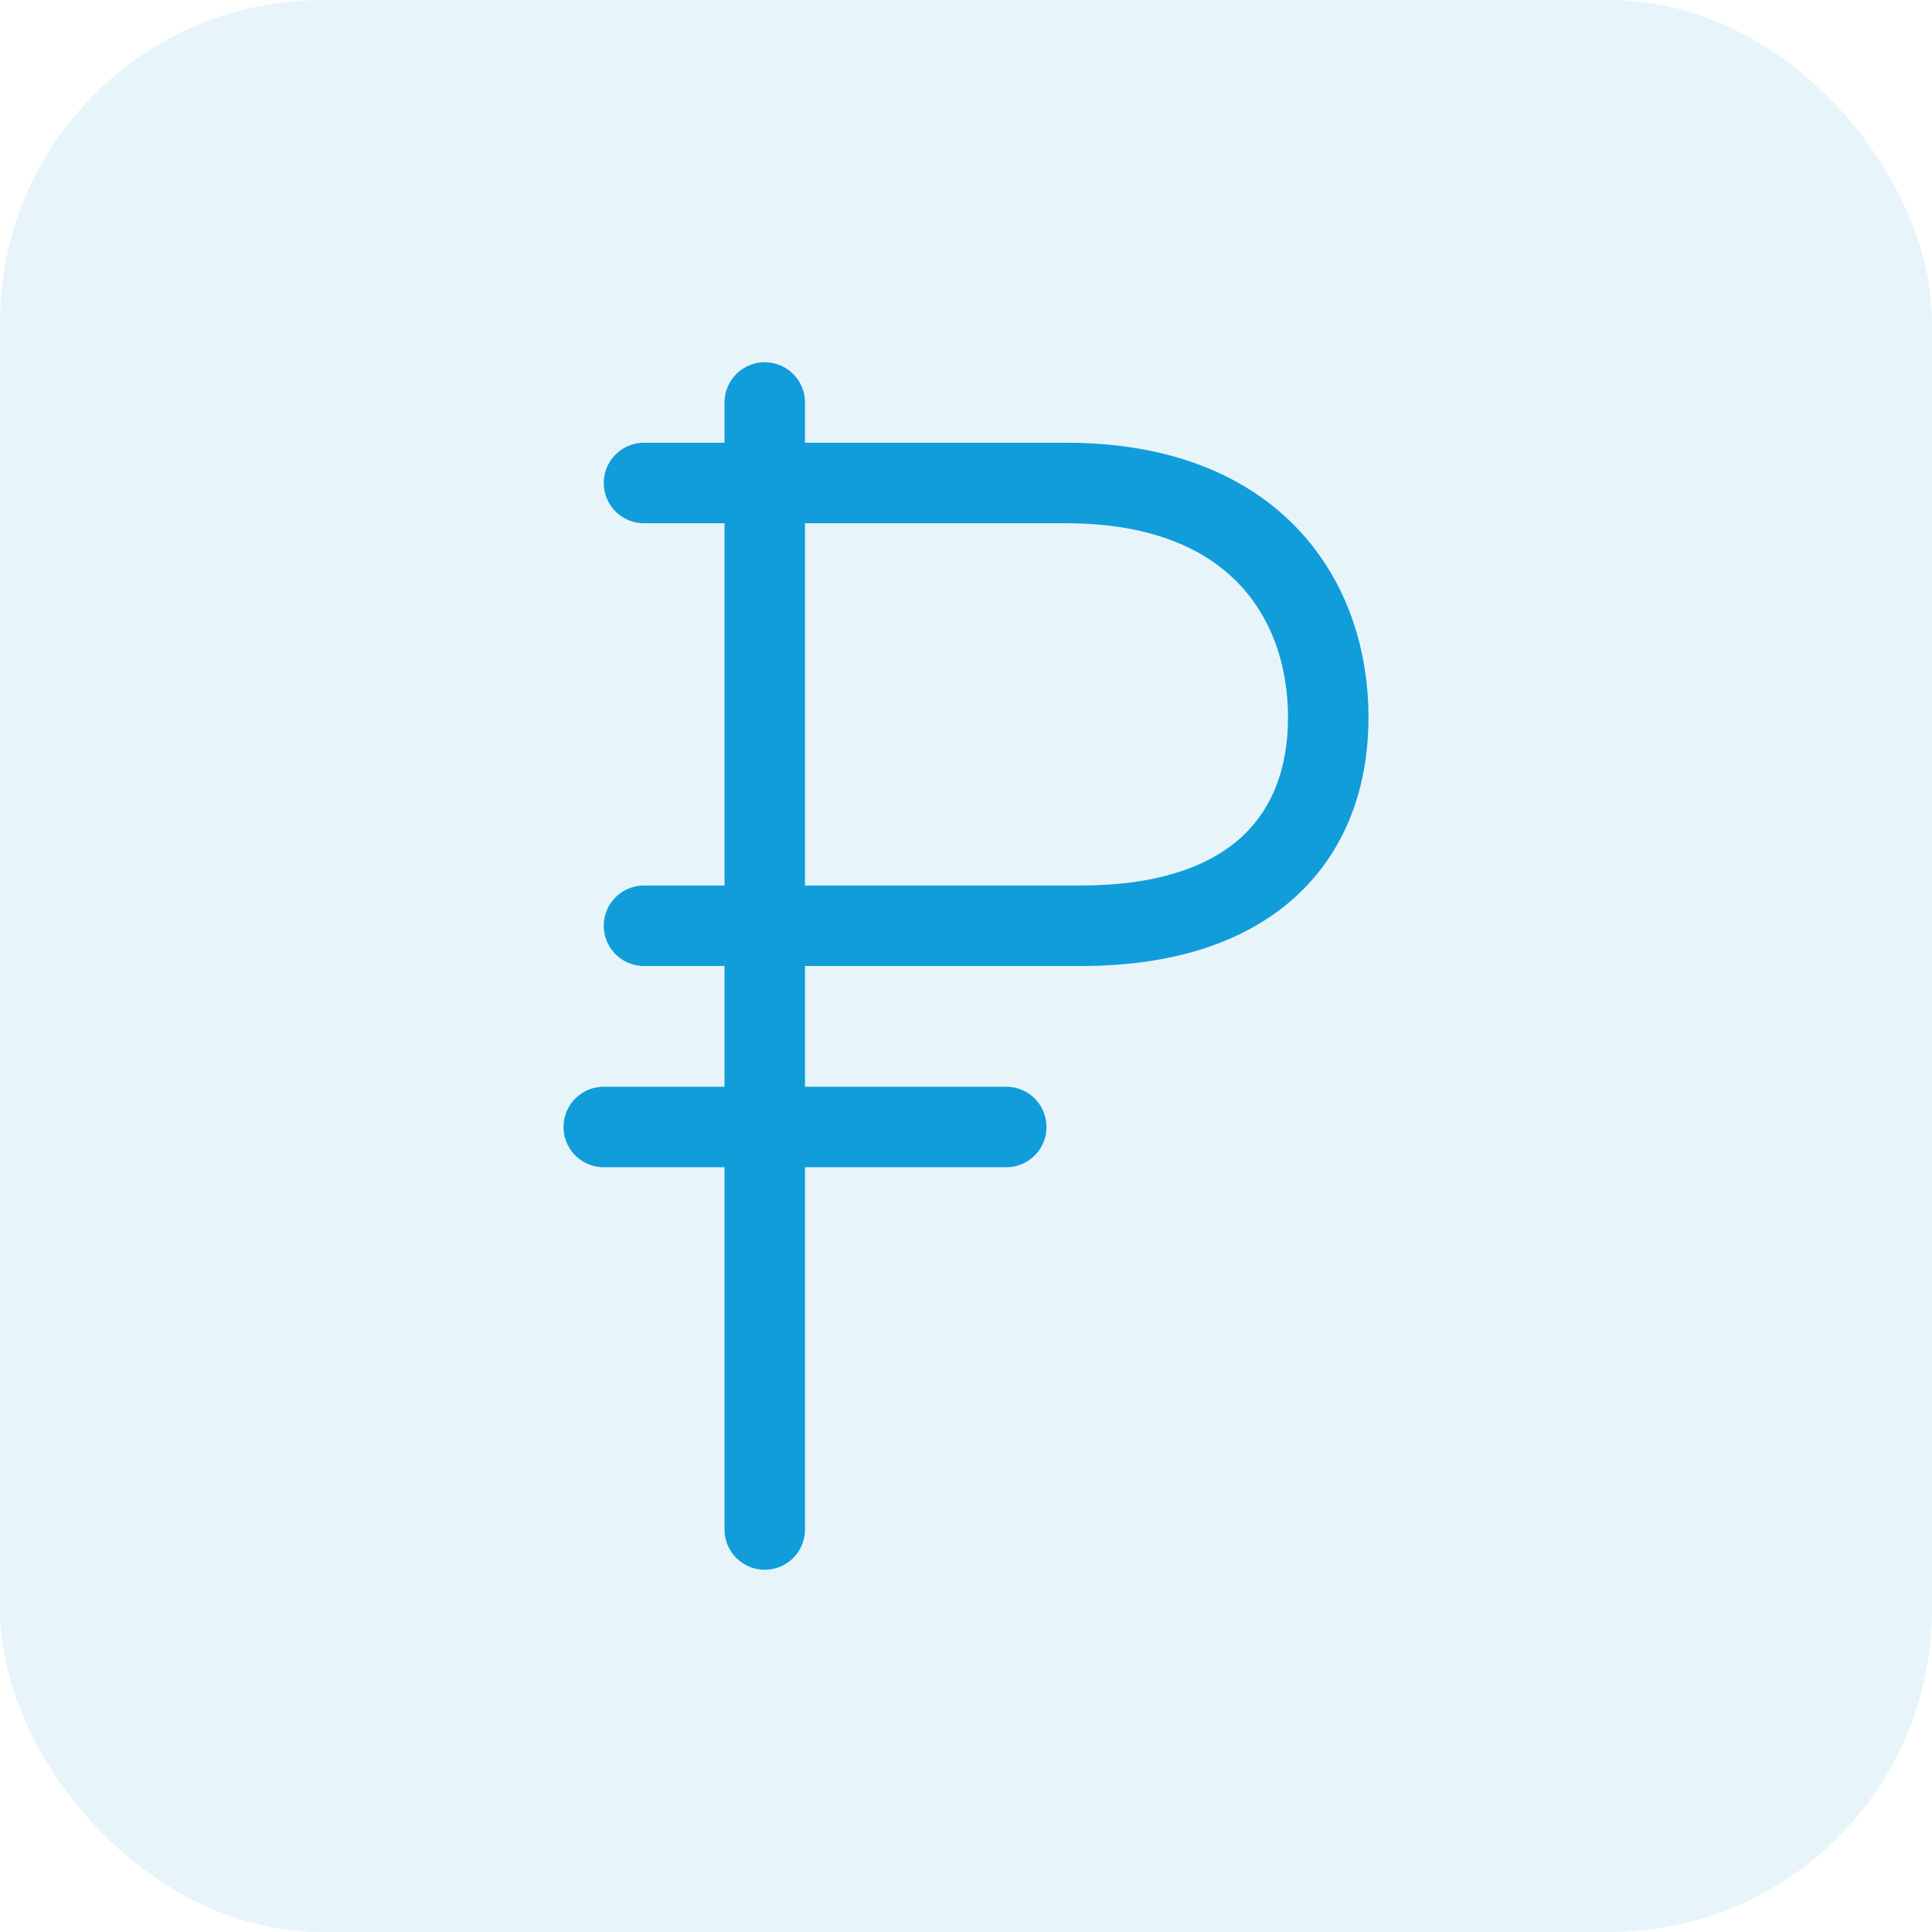
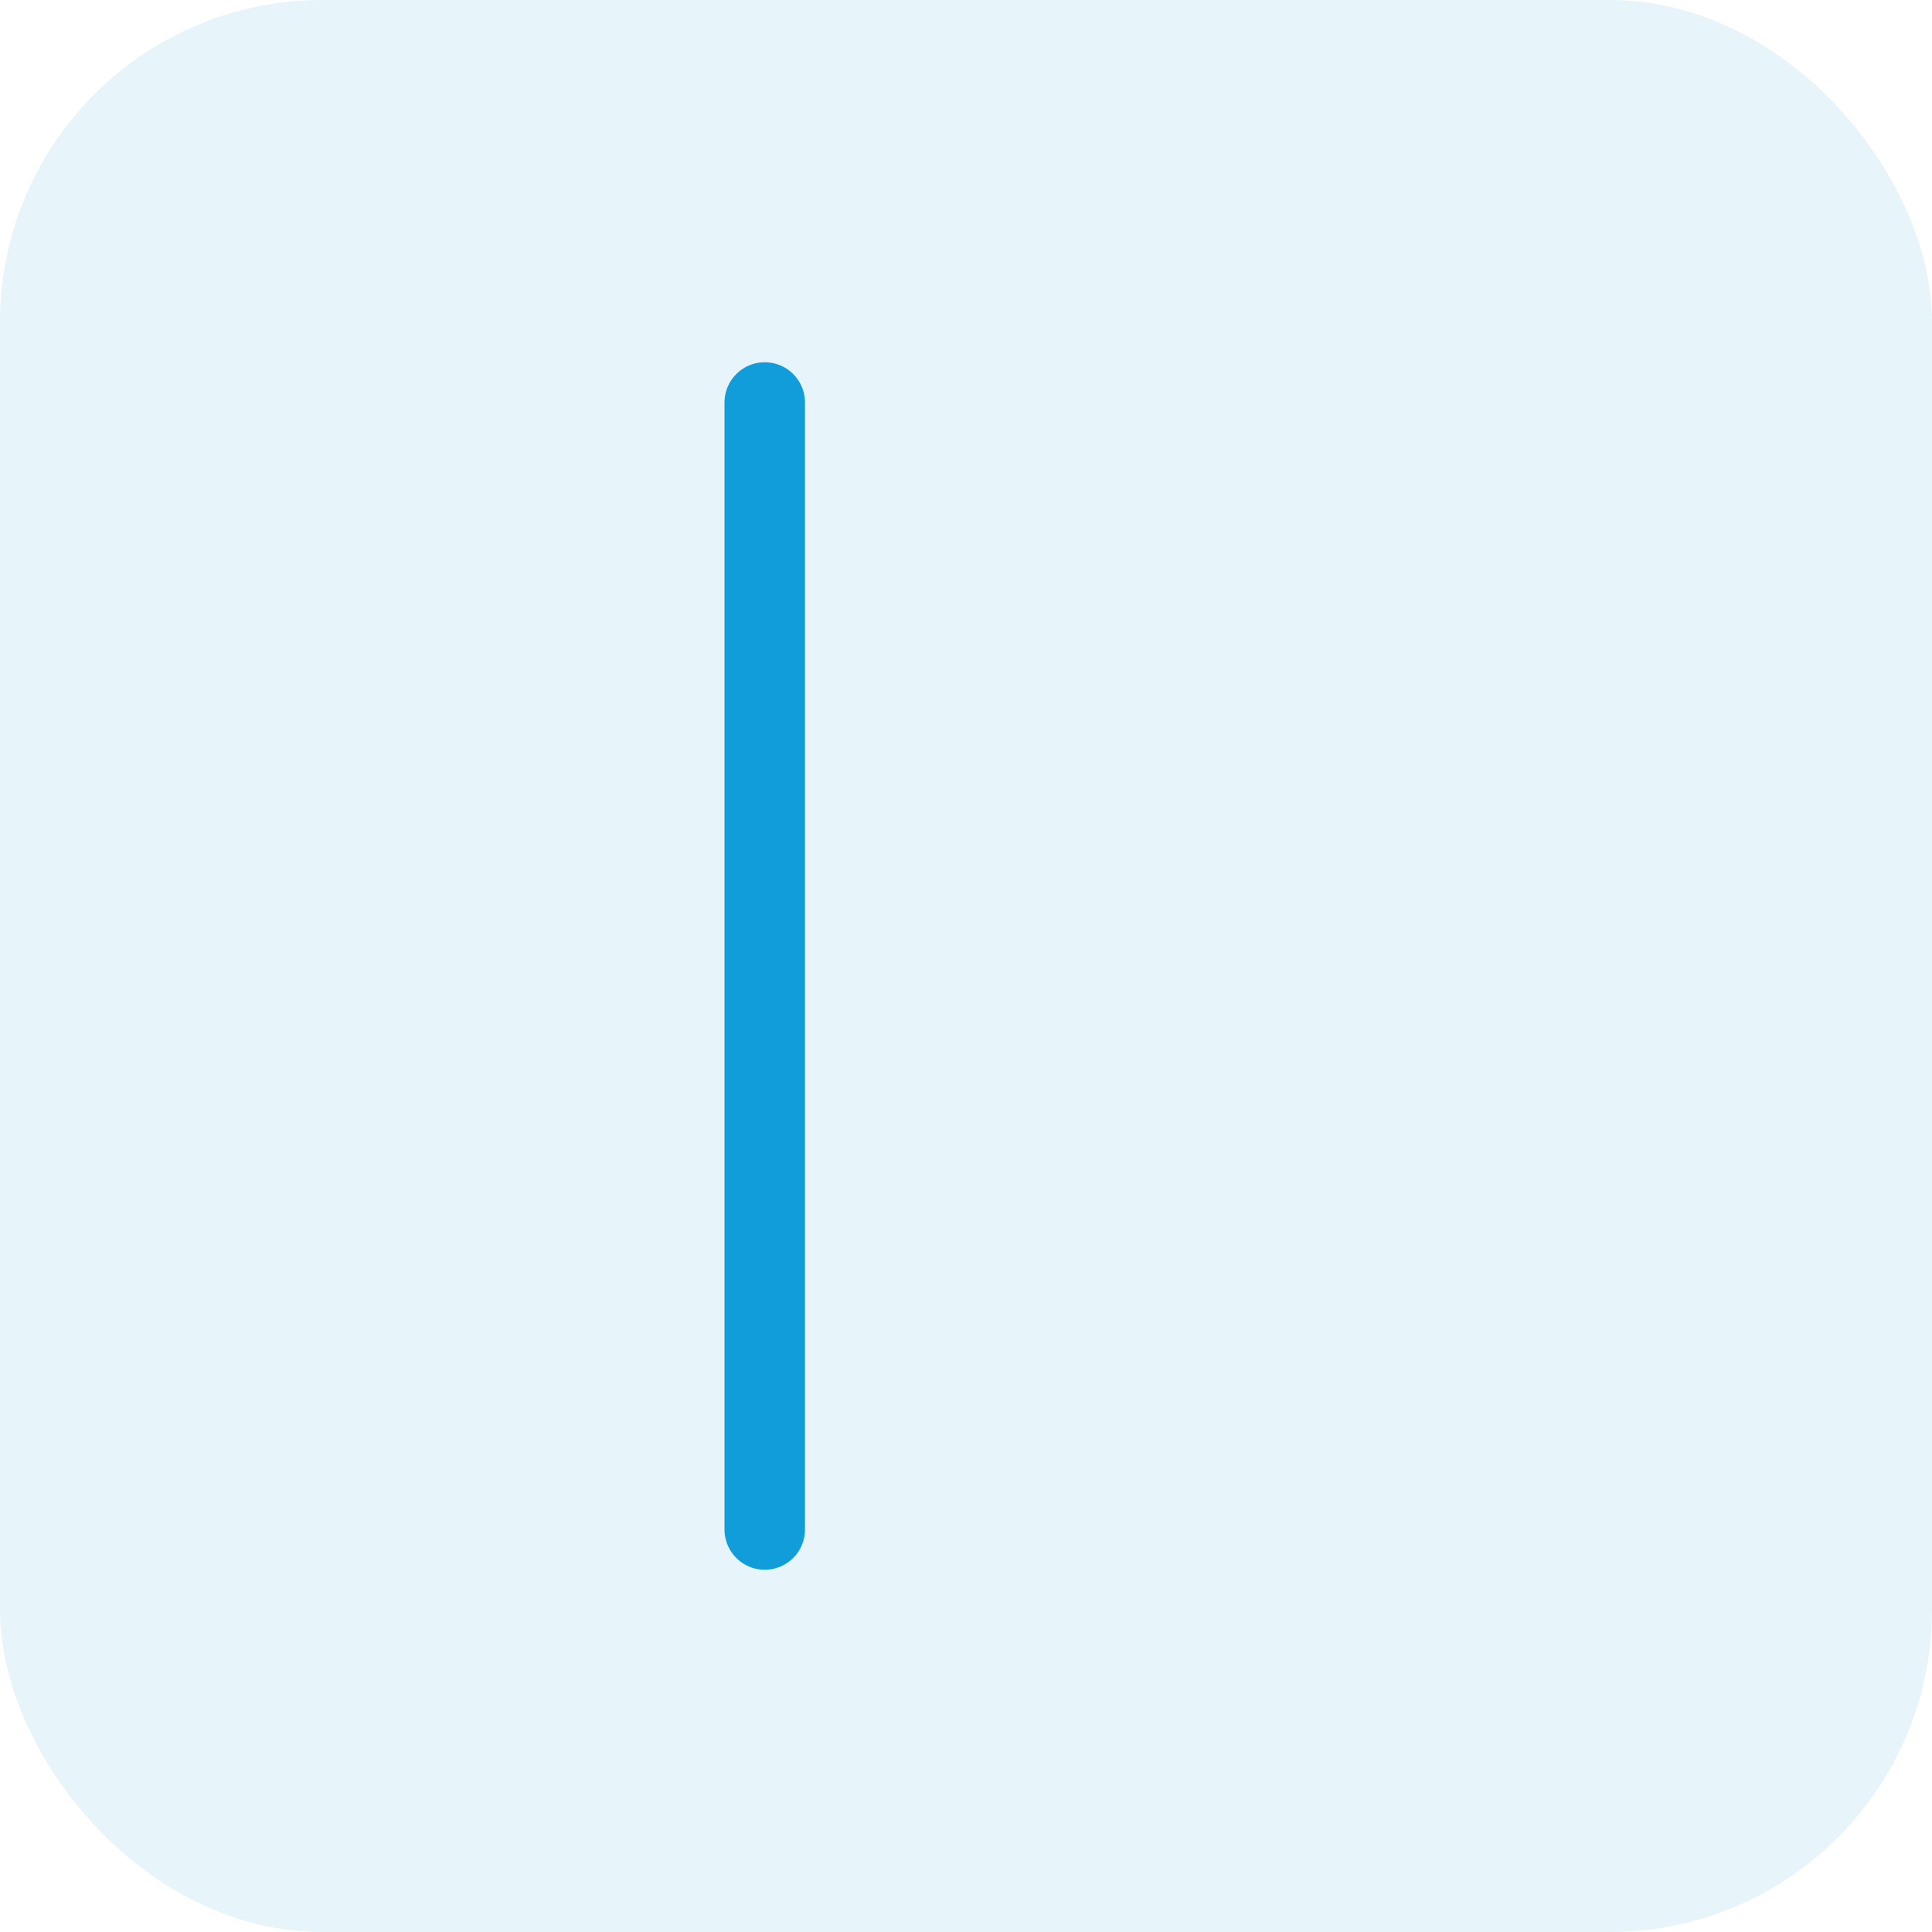
<svg xmlns="http://www.w3.org/2000/svg" width="48" height="48" viewBox="0 0 48 48" fill="none">
  <rect width="48" height="48" rx="8" fill="#119DD9" fill-opacity="0.1" />
  <path d="M19 10V38" stroke="#119DD9" stroke-width="2" stroke-linecap="round" />
-   <path d="M16 12C18.652 12 22.728 12 26.489 12C31.192 12 33 14.912 33 17.823C33 20.735 31.192 23 26.851 23C23.089 23 18.773 23 16 23" stroke="#119DD9" stroke-width="2" stroke-linecap="round" />
-   <path d="M15 28H25" stroke="#119DD9" stroke-width="2" stroke-linecap="round" />
</svg>